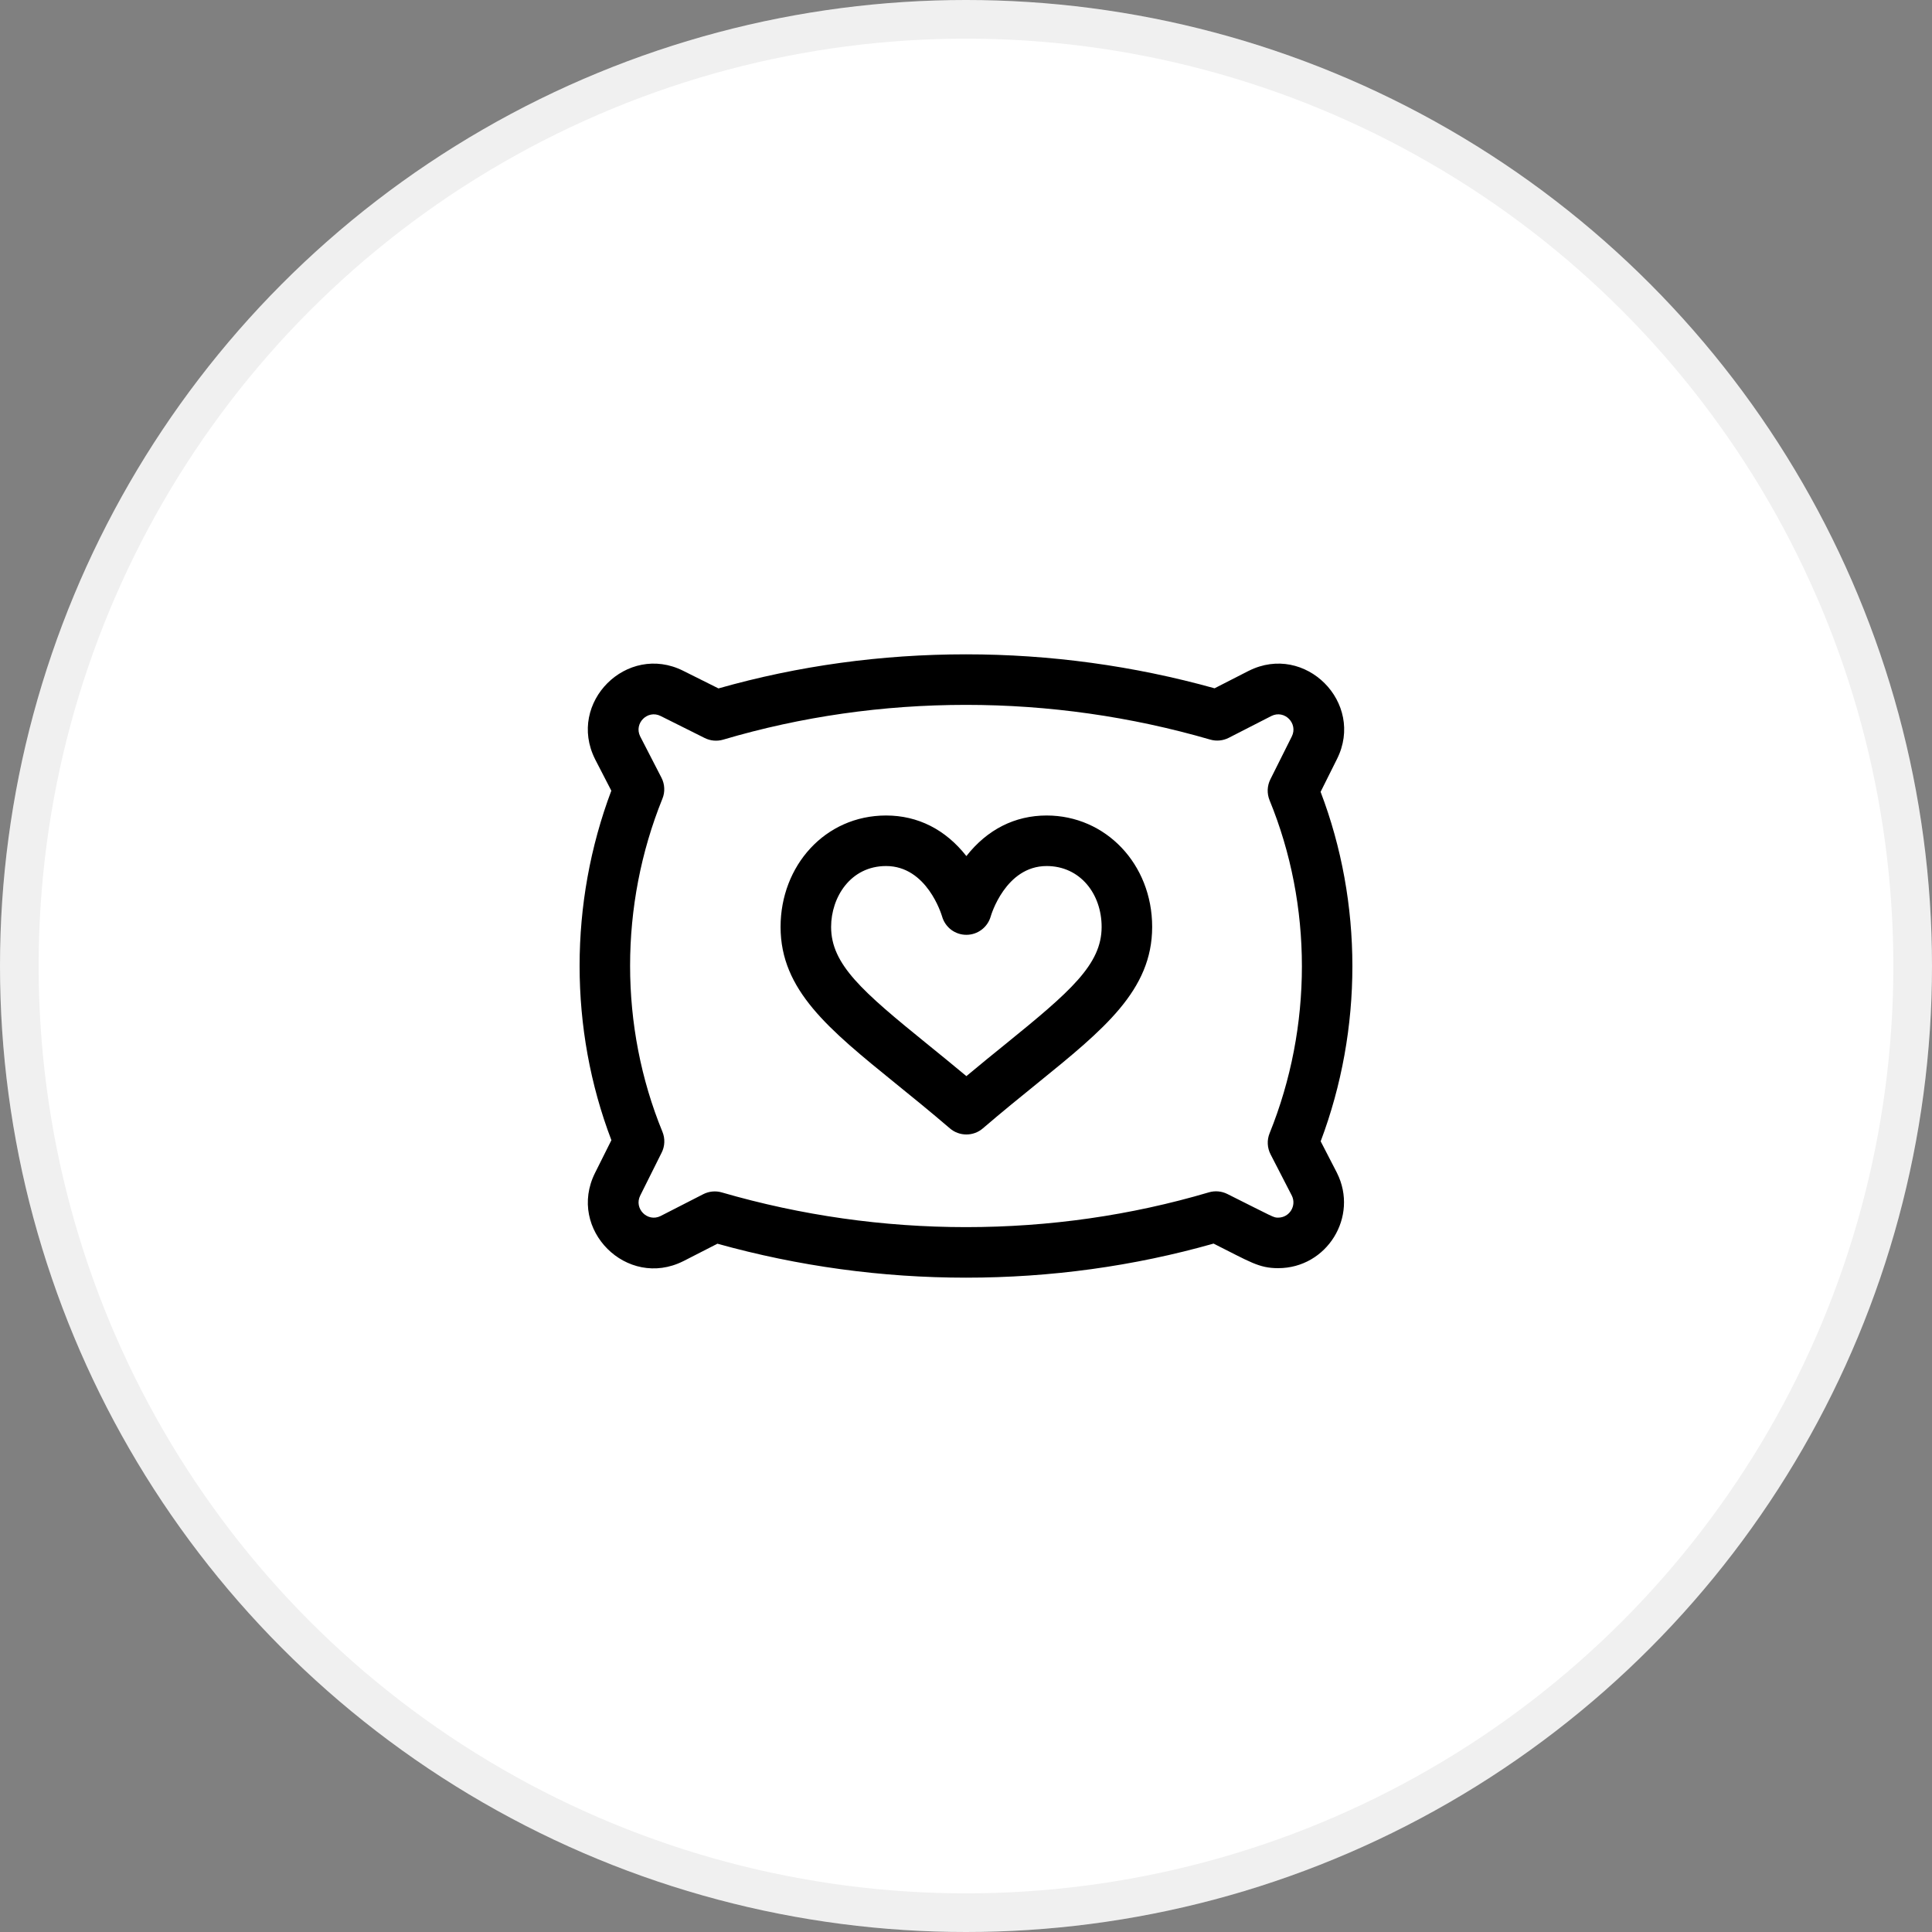
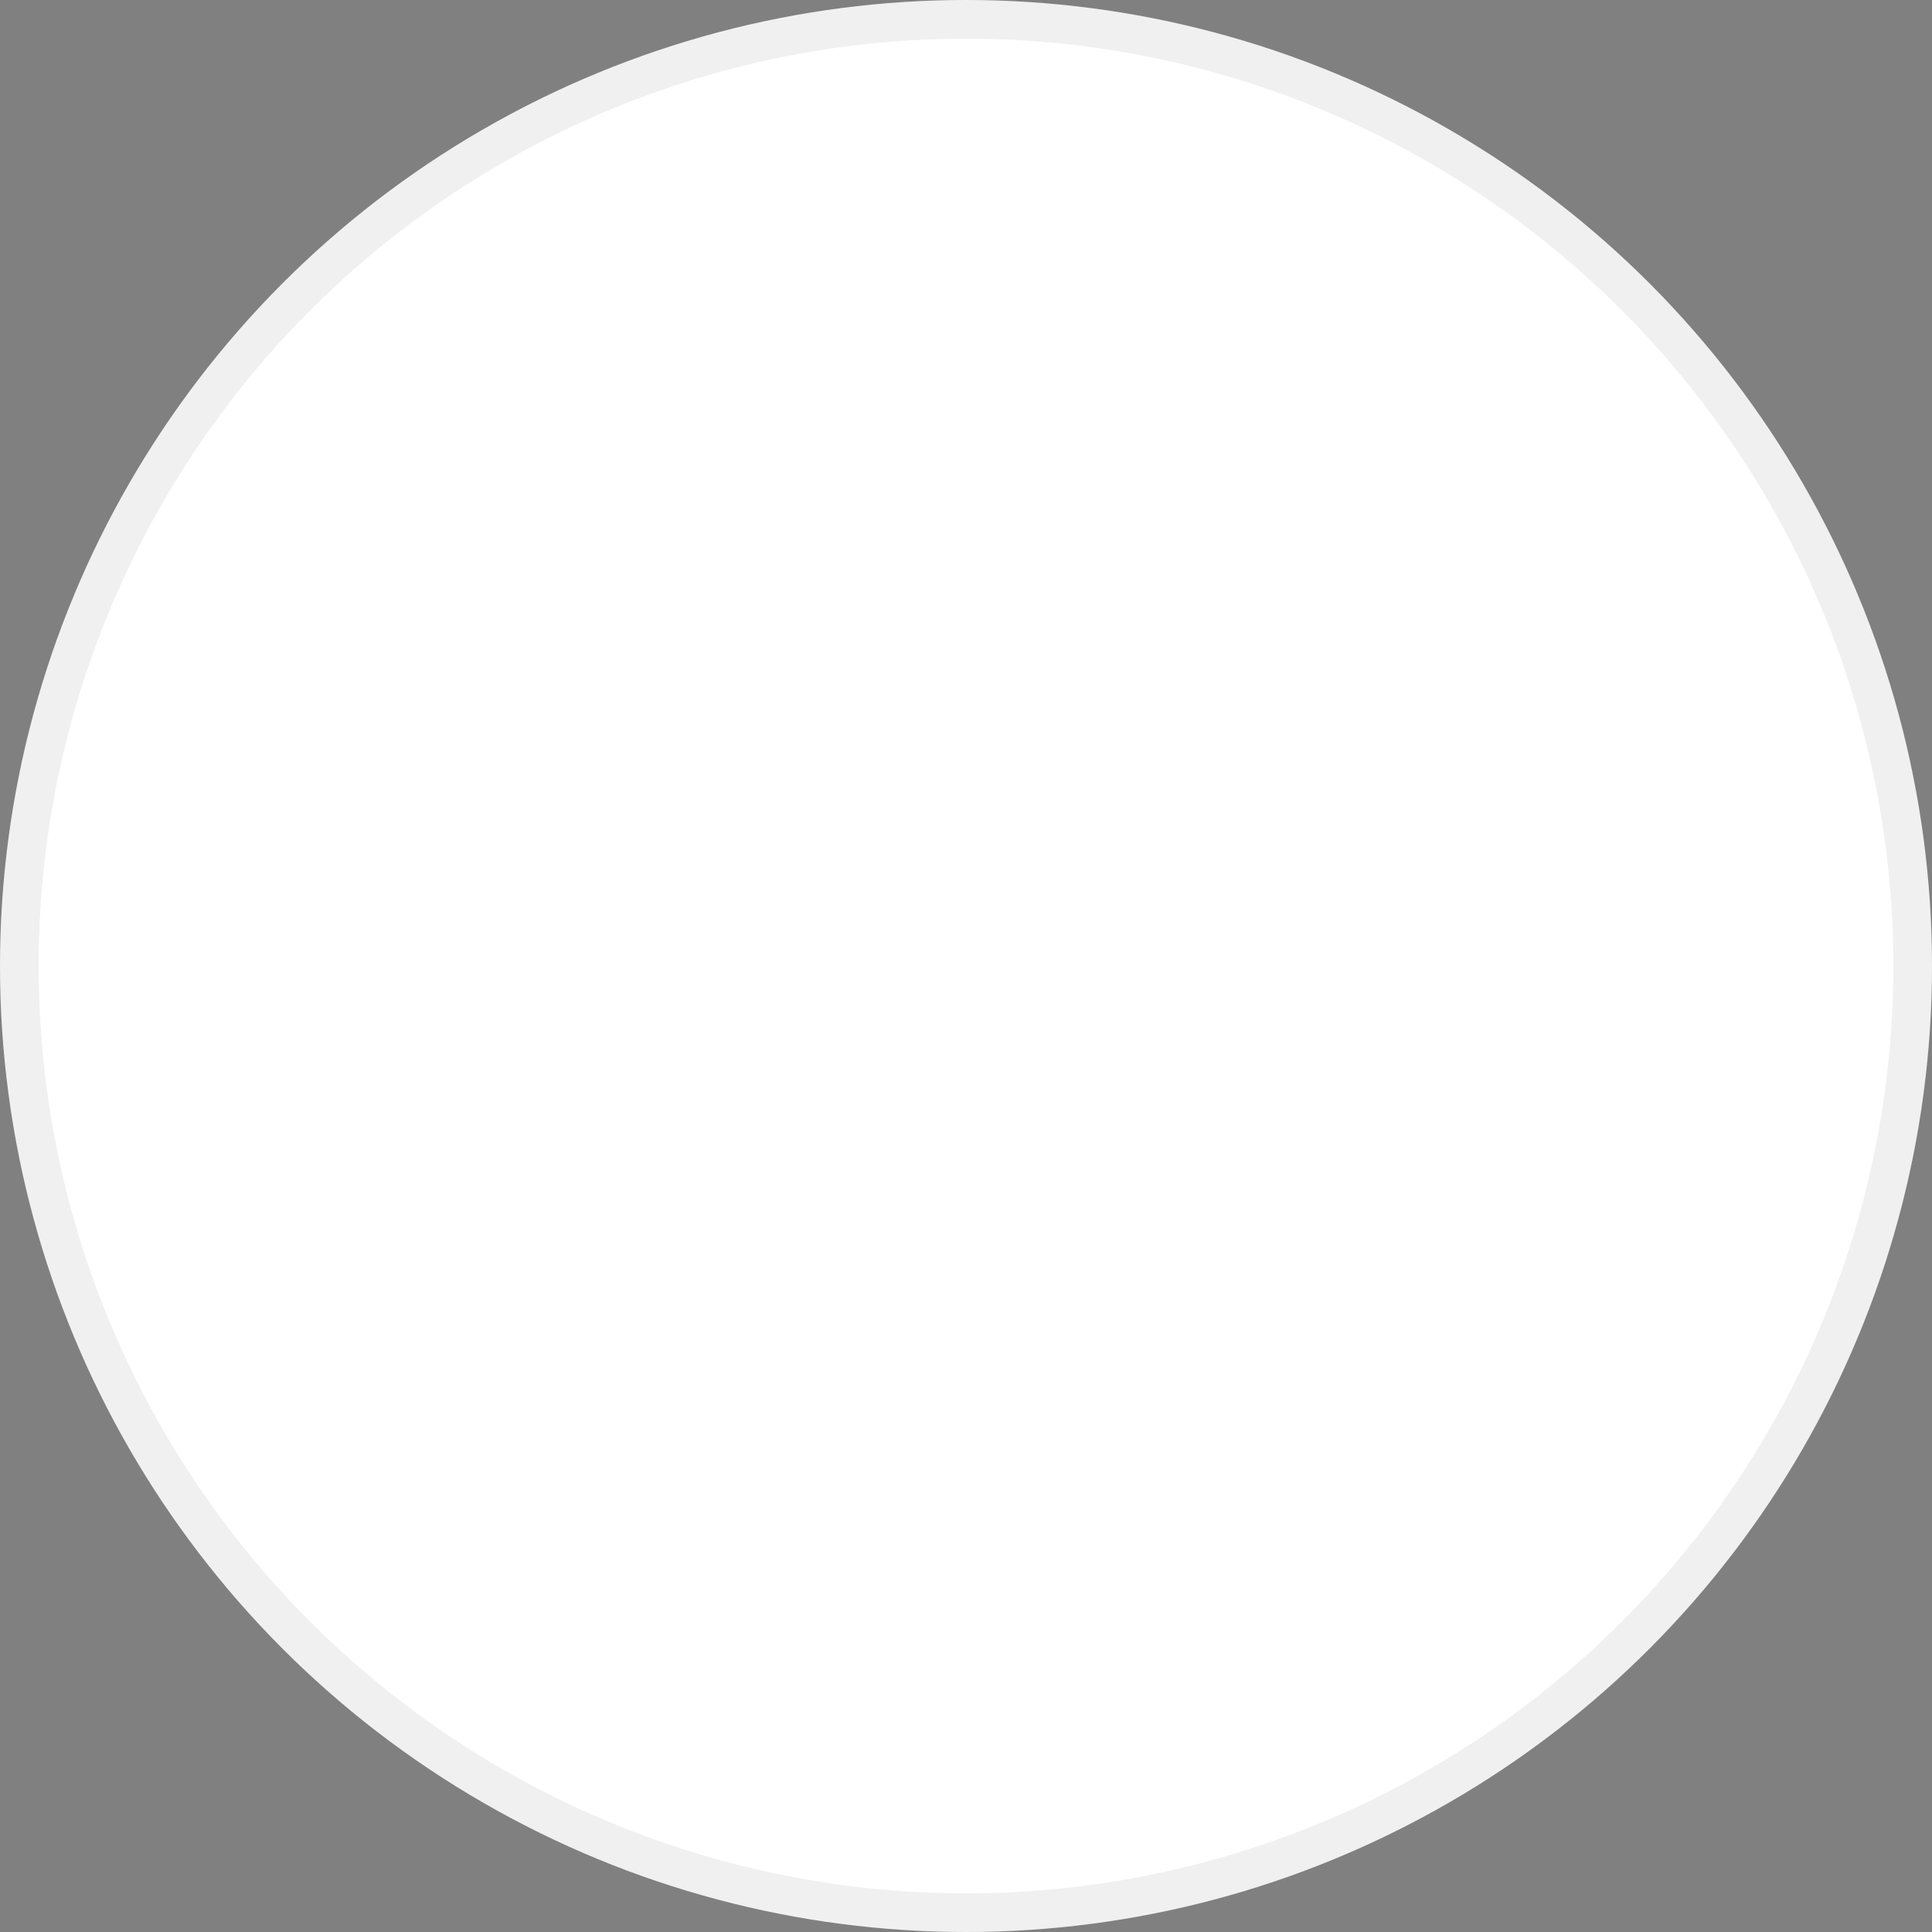
<svg xmlns="http://www.w3.org/2000/svg" fill="none" viewBox="0 0 50 50" height="50" width="50">
  <rect x="0" y="0" width="50" height="50" fill="#808080" stroke="none" />
  <circle fill="white" r="25" cy="25" cx="25" />
  <circle stroke-opacity="0.06" stroke="black" r="24.5" cy="25" cx="25" />
  <g clip-path="url(#clip0_1374_1929)">
    <path fill="black" d="M34.598 30.349L34.179 29.537C35.274 26.63 35.273 23.367 34.177 20.493L34.601 19.644C35.331 18.187 33.778 16.629 32.318 17.361C32.316 17.361 32.314 17.362 32.313 17.363L31.433 17.813C29.338 17.229 27.174 16.934 25 16.934C22.811 16.934 20.657 17.23 18.594 17.816L17.683 17.361C16.224 16.629 14.668 18.185 15.399 19.644C15.4 19.647 15.401 19.649 15.402 19.651L15.821 20.463C14.726 23.371 14.726 26.633 15.823 29.508L15.399 30.356C14.669 31.816 16.224 33.371 17.683 32.639C17.684 32.639 17.686 32.638 17.688 32.637L18.567 32.187C20.662 32.771 22.826 33.066 25 33.066C27.189 33.066 29.343 32.77 31.407 32.184C32.348 32.655 32.576 32.82 33.079 32.82C34.34 32.82 35.168 31.489 34.601 30.356L34.598 30.349ZM32.882 29.874L33.433 30.944C33.561 31.204 33.372 31.512 33.079 31.512C32.954 31.512 32.998 31.517 31.763 30.9C31.614 30.826 31.444 30.811 31.285 30.858C29.266 31.455 27.152 31.758 25 31.758C22.862 31.758 20.734 31.456 18.681 30.86C18.521 30.813 18.349 30.83 18.201 30.905L17.095 31.471C16.757 31.638 16.4 31.278 16.569 30.941L17.123 29.831C17.165 29.748 17.189 29.657 17.192 29.563C17.196 29.47 17.179 29.377 17.144 29.291C16.028 26.57 16.028 23.428 17.143 20.671C17.179 20.584 17.195 20.49 17.19 20.396C17.186 20.302 17.162 20.21 17.118 20.126L16.567 19.056C16.401 18.719 16.76 18.361 17.097 18.53L18.238 19.1C18.386 19.174 18.557 19.189 18.716 19.142C20.734 18.545 22.848 18.242 25 18.242C27.138 18.242 29.266 18.544 31.319 19.14C31.479 19.187 31.651 19.17 31.799 19.095L32.905 18.529C33.246 18.361 33.599 18.724 33.432 19.059L32.877 20.169C32.835 20.253 32.812 20.344 32.808 20.437C32.805 20.53 32.821 20.623 32.856 20.71C33.972 23.43 33.972 26.572 32.857 29.329C32.822 29.416 32.805 29.51 32.81 29.604C32.814 29.698 32.839 29.79 32.882 29.874Z" />
    <path fill="black" d="M27.087 21.105C26.266 21.105 25.55 21.467 25.01 22.155C24.469 21.467 23.754 21.105 22.932 21.105C21.347 21.105 20.201 22.41 20.201 23.989C20.201 25.626 21.448 26.637 23.173 28.036C23.598 28.38 24.08 28.771 24.584 29.203C24.703 29.305 24.854 29.36 25.01 29.36C25.166 29.36 25.317 29.305 25.435 29.203C25.939 28.771 26.421 28.38 26.846 28.036C28.572 26.637 29.818 25.626 29.818 23.989C29.818 22.361 28.614 21.105 27.087 21.105ZM26.023 27.02C25.711 27.272 25.37 27.549 25.01 27.85C24.649 27.549 24.308 27.272 23.997 27.02C22.317 25.658 21.509 24.96 21.509 23.989C21.509 23.225 22.008 22.413 22.932 22.413C23.985 22.413 24.363 23.658 24.381 23.718C24.42 23.855 24.503 23.976 24.616 24.062C24.73 24.147 24.869 24.194 25.011 24.193C25.154 24.193 25.292 24.146 25.405 24.06C25.519 23.974 25.601 23.853 25.64 23.716C25.643 23.703 26.017 22.413 27.087 22.413C27.952 22.413 28.51 23.131 28.51 23.989C28.51 24.96 27.703 25.658 26.023 27.02Z" />
  </g>
  <defs>
    <clipPath id="clip0_1374_1929">
-       <rect transform="translate(15 15)" fill="white" height="20" width="20" />
-     </clipPath>
+       </clipPath>
  </defs>
</svg>